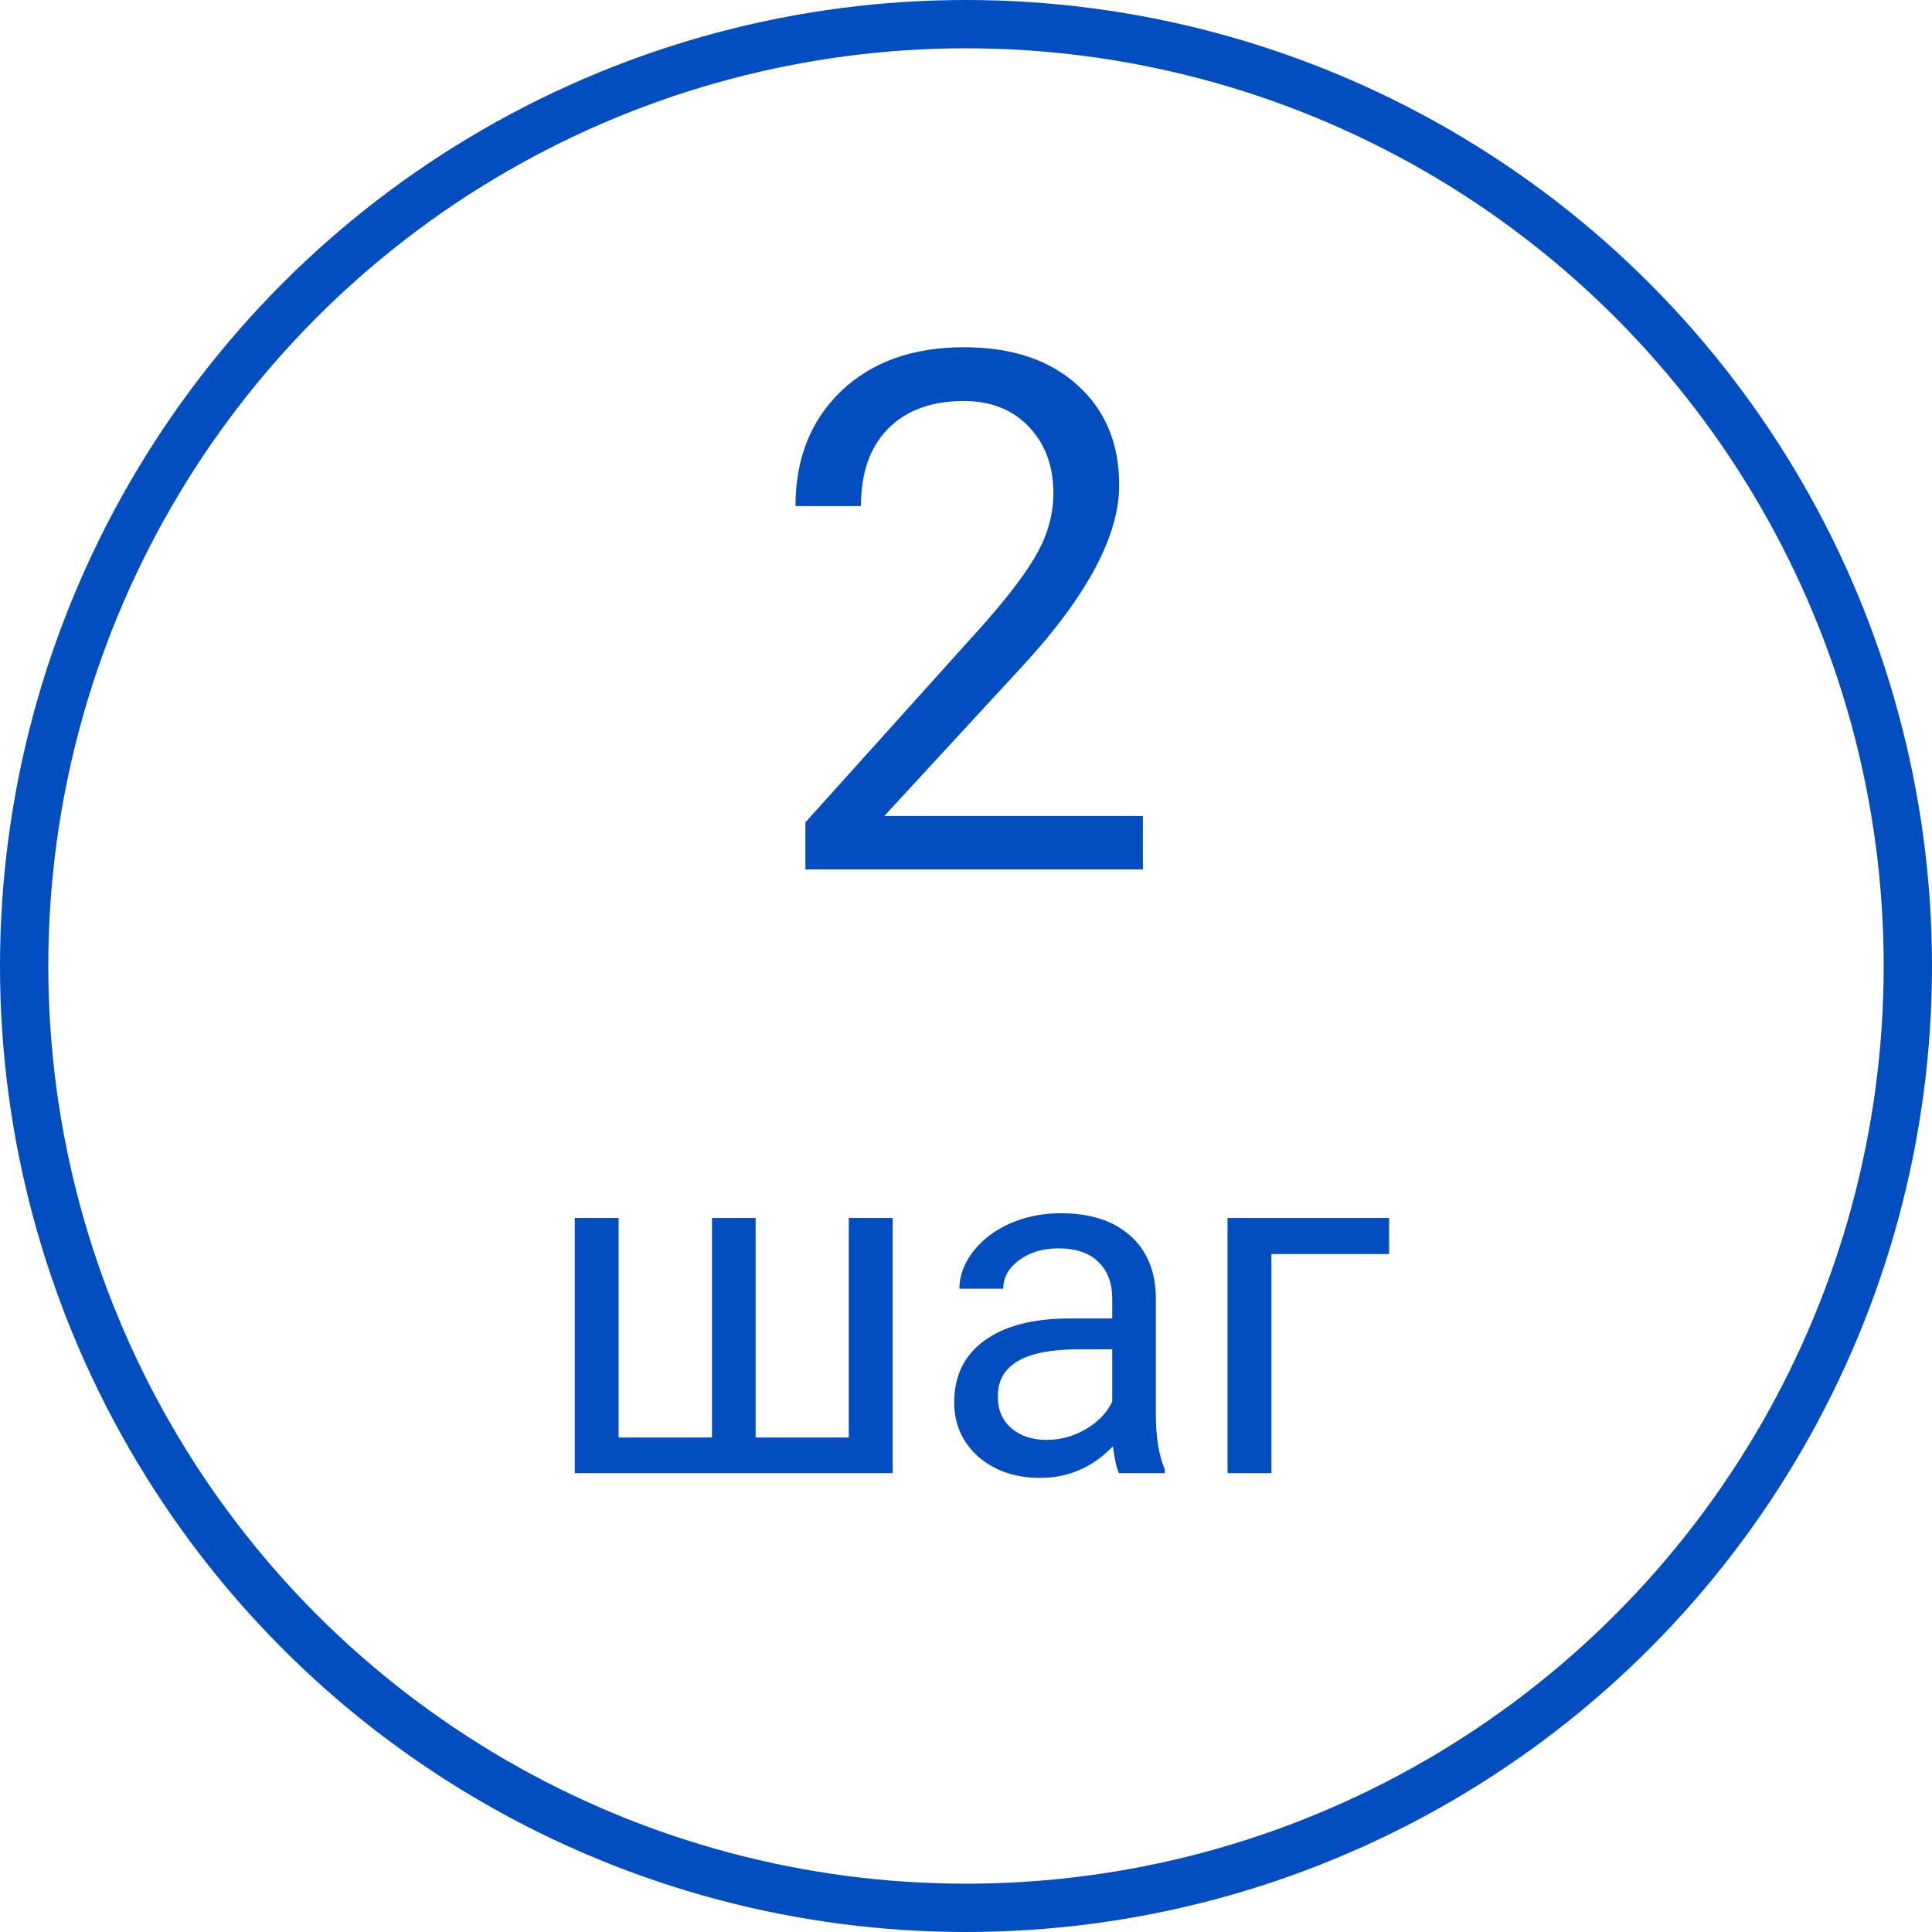
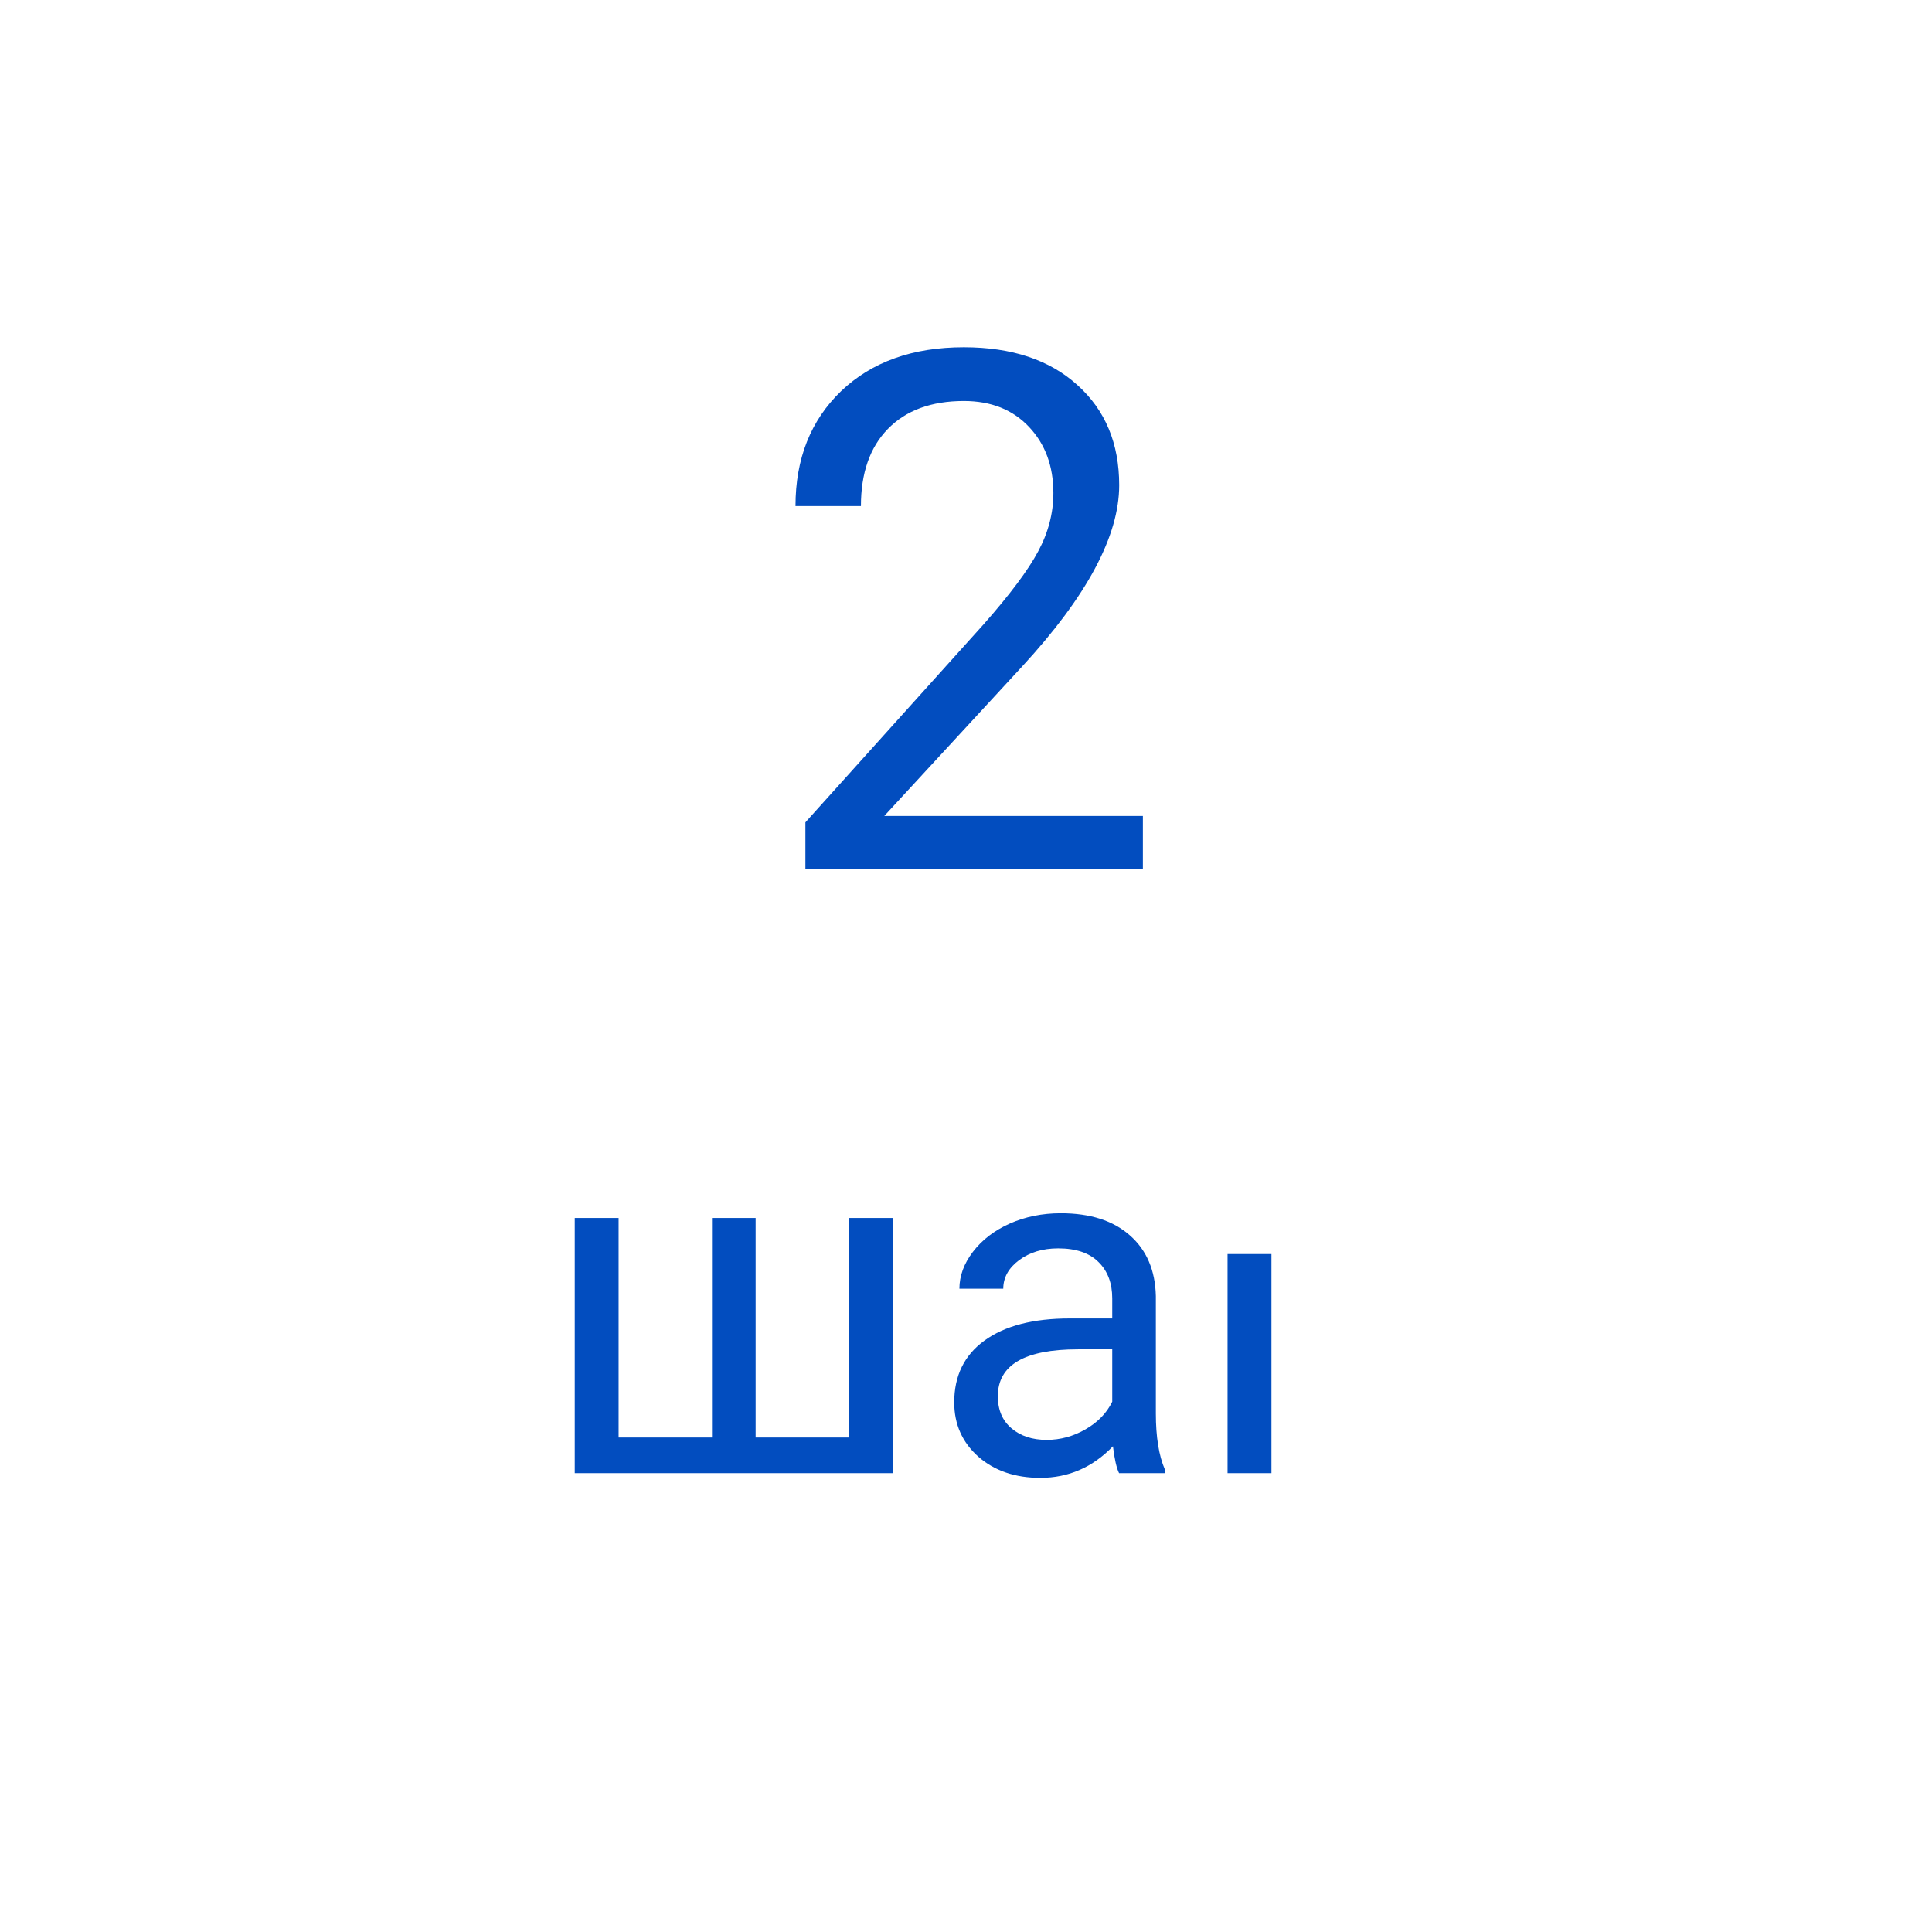
<svg xmlns="http://www.w3.org/2000/svg" width="80" height="80" viewBox="0 0 80 80" fill="none">
-   <circle cx="40" cy="40" r="39" stroke="#024DBF" stroke-width="2" />
-   <path d="M47.324 36H33.35V34.052L40.732 25.849C41.826 24.608 42.578 23.602 42.988 22.831C43.408 22.05 43.618 21.244 43.618 20.414C43.618 19.301 43.281 18.388 42.607 17.675C41.934 16.962 41.035 16.605 39.912 16.605C38.565 16.605 37.515 16.991 36.763 17.763C36.02 18.524 35.649 19.589 35.649 20.956H32.94C32.94 18.993 33.569 17.406 34.829 16.195C36.099 14.984 37.793 14.379 39.912 14.379C41.895 14.379 43.462 14.901 44.614 15.946C45.767 16.981 46.343 18.363 46.343 20.092C46.343 22.191 45.005 24.691 42.329 27.592L36.616 33.788H47.324V36ZM25.615 50.434V59.525H29.482V50.434H31.289V59.525H35.147V50.434H36.963V61H23.799V50.434H25.615ZM46.338 61C46.234 60.792 46.149 60.421 46.084 59.887C45.244 60.759 44.242 61.195 43.076 61.195C42.035 61.195 41.178 60.902 40.508 60.316C39.844 59.724 39.512 58.975 39.512 58.07C39.512 56.97 39.928 56.117 40.762 55.512C41.602 54.9 42.78 54.594 44.297 54.594H46.055V53.764C46.055 53.132 45.866 52.631 45.488 52.26C45.111 51.882 44.554 51.693 43.818 51.693C43.174 51.693 42.633 51.856 42.197 52.182C41.761 52.507 41.543 52.901 41.543 53.363H39.727C39.727 52.836 39.912 52.328 40.283 51.84C40.661 51.345 41.169 50.954 41.807 50.668C42.451 50.382 43.158 50.238 43.926 50.238C45.143 50.238 46.097 50.544 46.787 51.156C47.477 51.762 47.835 52.598 47.861 53.666V58.529C47.861 59.499 47.985 60.271 48.232 60.844V61H46.338ZM43.34 59.623C43.906 59.623 44.443 59.477 44.951 59.184C45.459 58.891 45.827 58.51 46.055 58.041V55.873H44.639C42.425 55.873 41.318 56.521 41.318 57.816C41.318 58.383 41.507 58.825 41.885 59.145C42.262 59.464 42.747 59.623 43.34 59.623ZM57.52 51.928H52.647V61H50.83V50.434H57.52V51.928Z" fill="#024DBF" />
+   <path d="M47.324 36H33.35V34.052L40.732 25.849C41.826 24.608 42.578 23.602 42.988 22.831C43.408 22.05 43.618 21.244 43.618 20.414C43.618 19.301 43.281 18.388 42.607 17.675C41.934 16.962 41.035 16.605 39.912 16.605C38.565 16.605 37.515 16.991 36.763 17.763C36.02 18.524 35.649 19.589 35.649 20.956H32.94C32.94 18.993 33.569 17.406 34.829 16.195C36.099 14.984 37.793 14.379 39.912 14.379C41.895 14.379 43.462 14.901 44.614 15.946C45.767 16.981 46.343 18.363 46.343 20.092C46.343 22.191 45.005 24.691 42.329 27.592L36.616 33.788H47.324V36ZM25.615 50.434V59.525H29.482V50.434H31.289V59.525H35.147V50.434H36.963V61H23.799V50.434H25.615ZM46.338 61C46.234 60.792 46.149 60.421 46.084 59.887C45.244 60.759 44.242 61.195 43.076 61.195C42.035 61.195 41.178 60.902 40.508 60.316C39.844 59.724 39.512 58.975 39.512 58.07C39.512 56.97 39.928 56.117 40.762 55.512C41.602 54.9 42.78 54.594 44.297 54.594H46.055V53.764C46.055 53.132 45.866 52.631 45.488 52.26C45.111 51.882 44.554 51.693 43.818 51.693C43.174 51.693 42.633 51.856 42.197 52.182C41.761 52.507 41.543 52.901 41.543 53.363H39.727C39.727 52.836 39.912 52.328 40.283 51.84C40.661 51.345 41.169 50.954 41.807 50.668C42.451 50.382 43.158 50.238 43.926 50.238C45.143 50.238 46.097 50.544 46.787 51.156C47.477 51.762 47.835 52.598 47.861 53.666V58.529C47.861 59.499 47.985 60.271 48.232 60.844V61H46.338ZM43.34 59.623C43.906 59.623 44.443 59.477 44.951 59.184C45.459 58.891 45.827 58.51 46.055 58.041V55.873H44.639C42.425 55.873 41.318 56.521 41.318 57.816C41.318 58.383 41.507 58.825 41.885 59.145C42.262 59.464 42.747 59.623 43.34 59.623ZM57.52 51.928H52.647V61H50.83V50.434V51.928Z" fill="#024DBF" />
</svg>